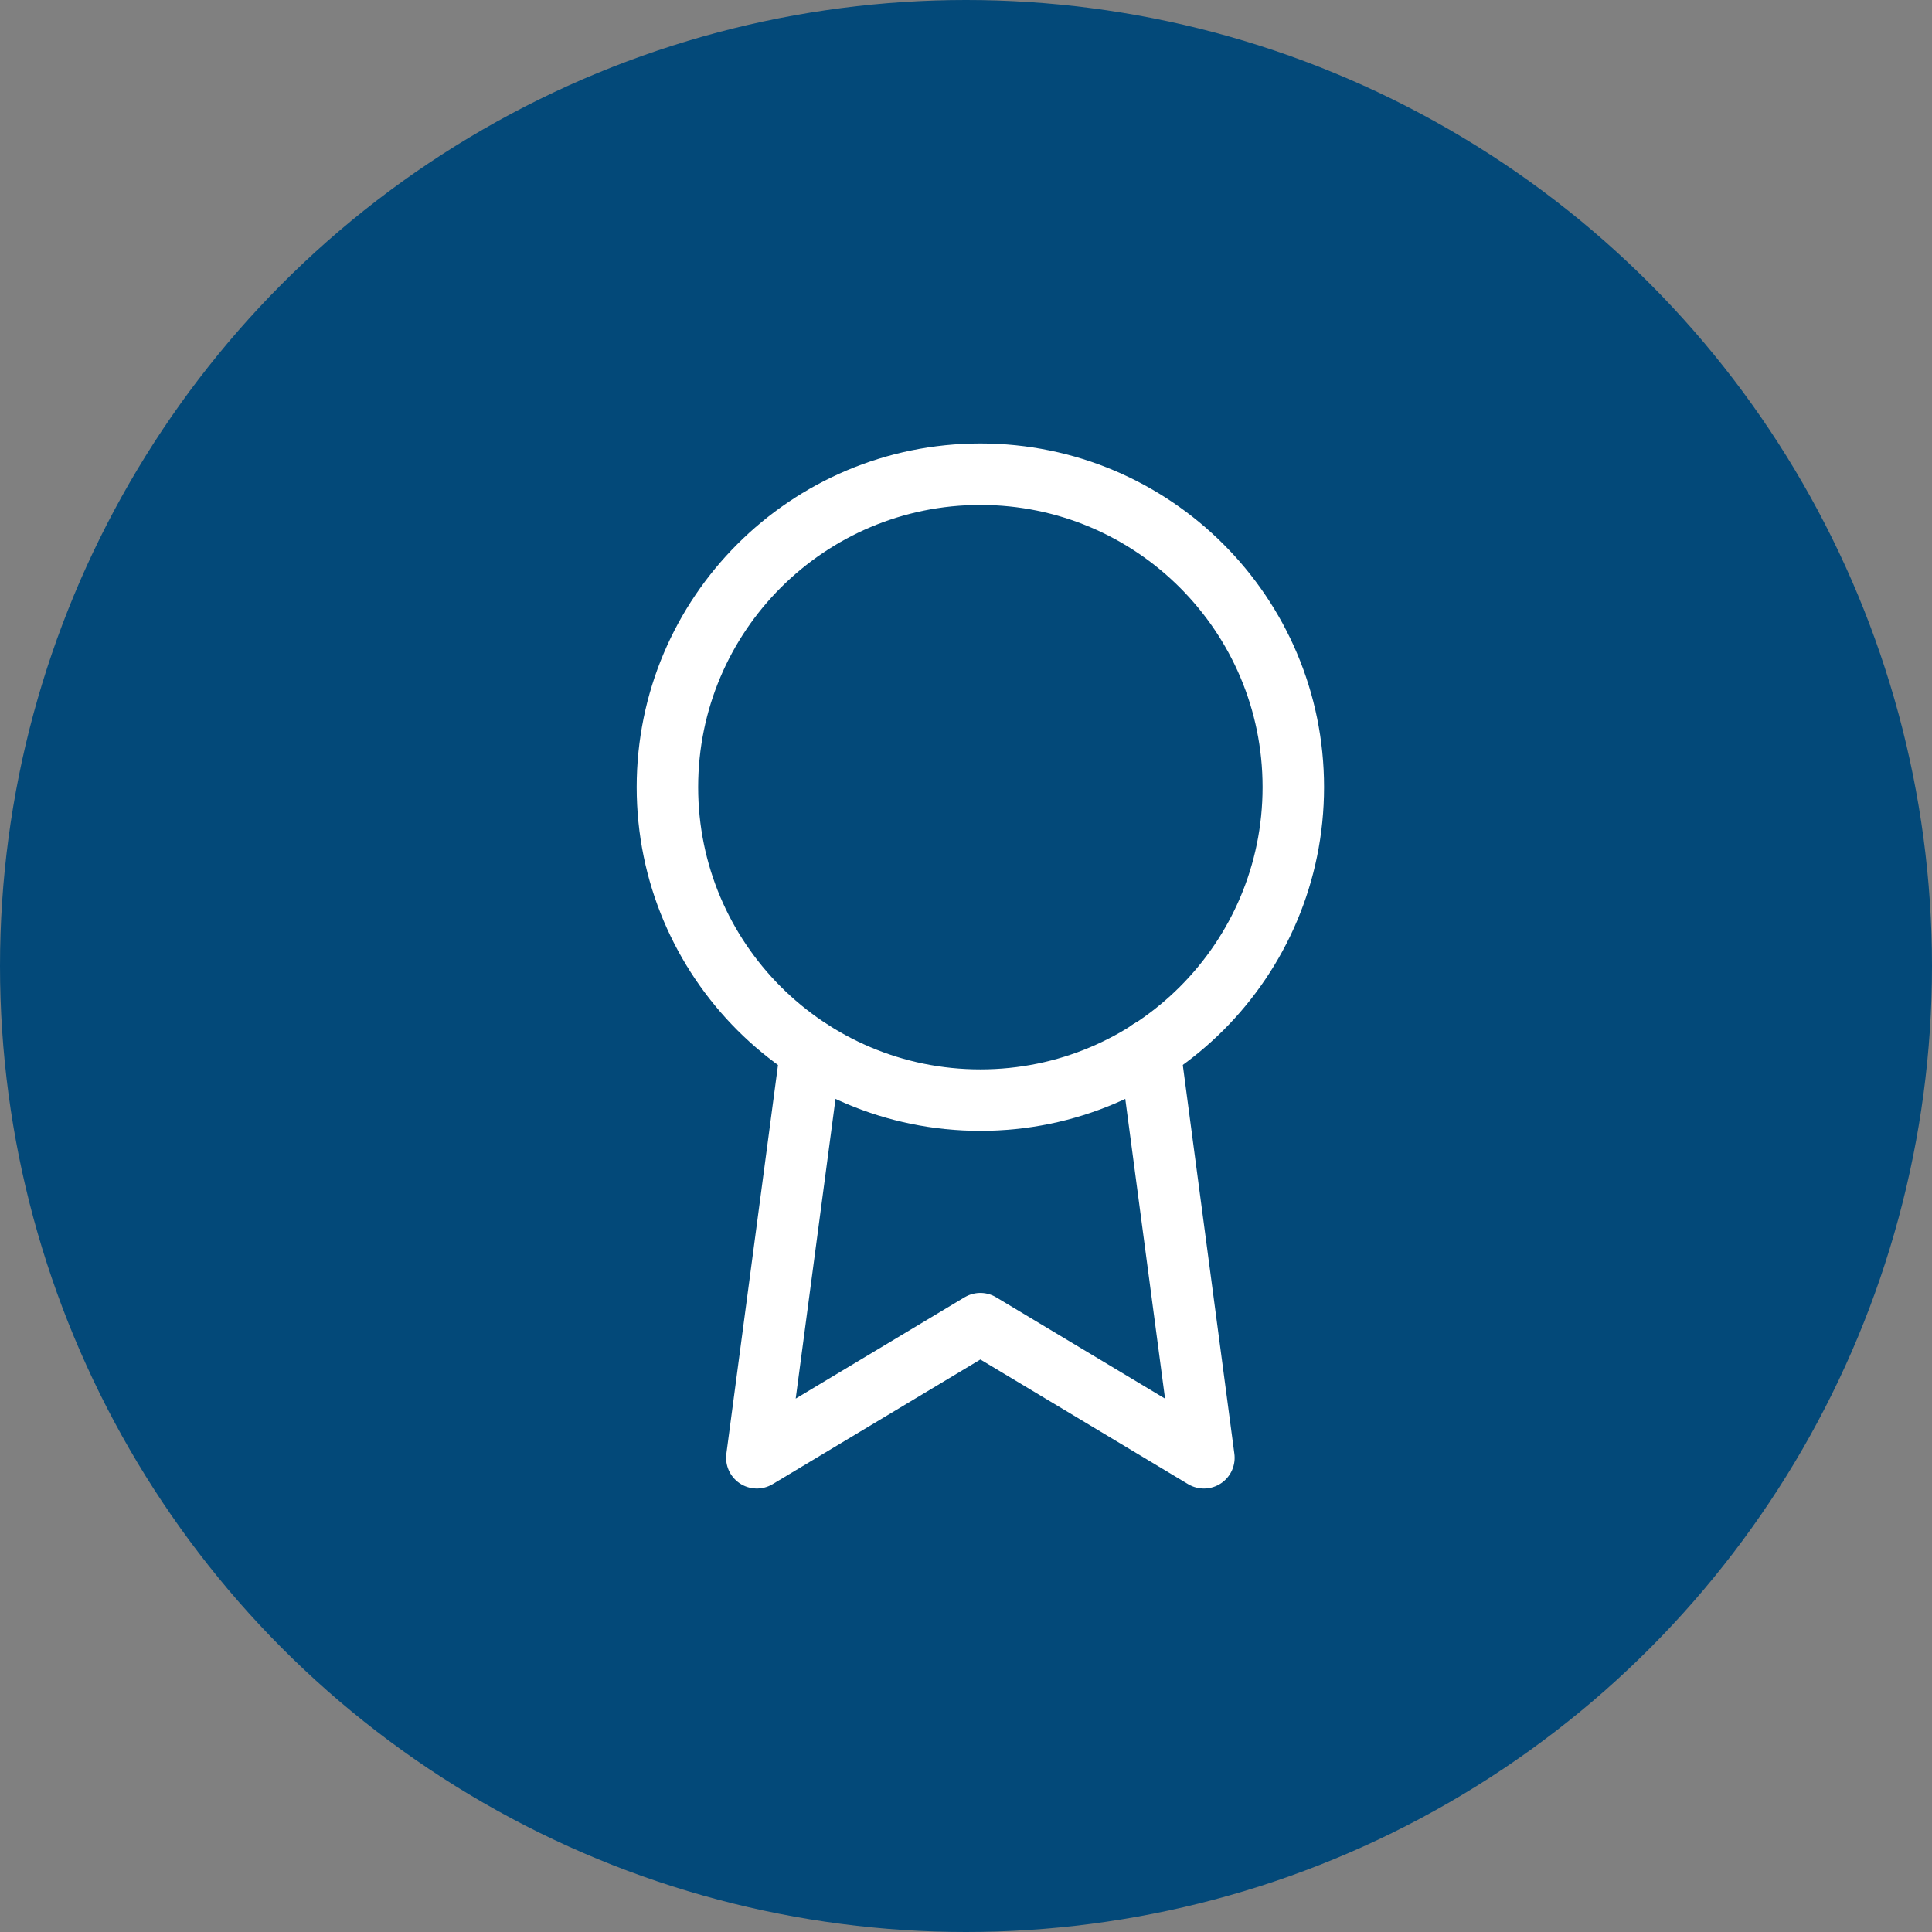
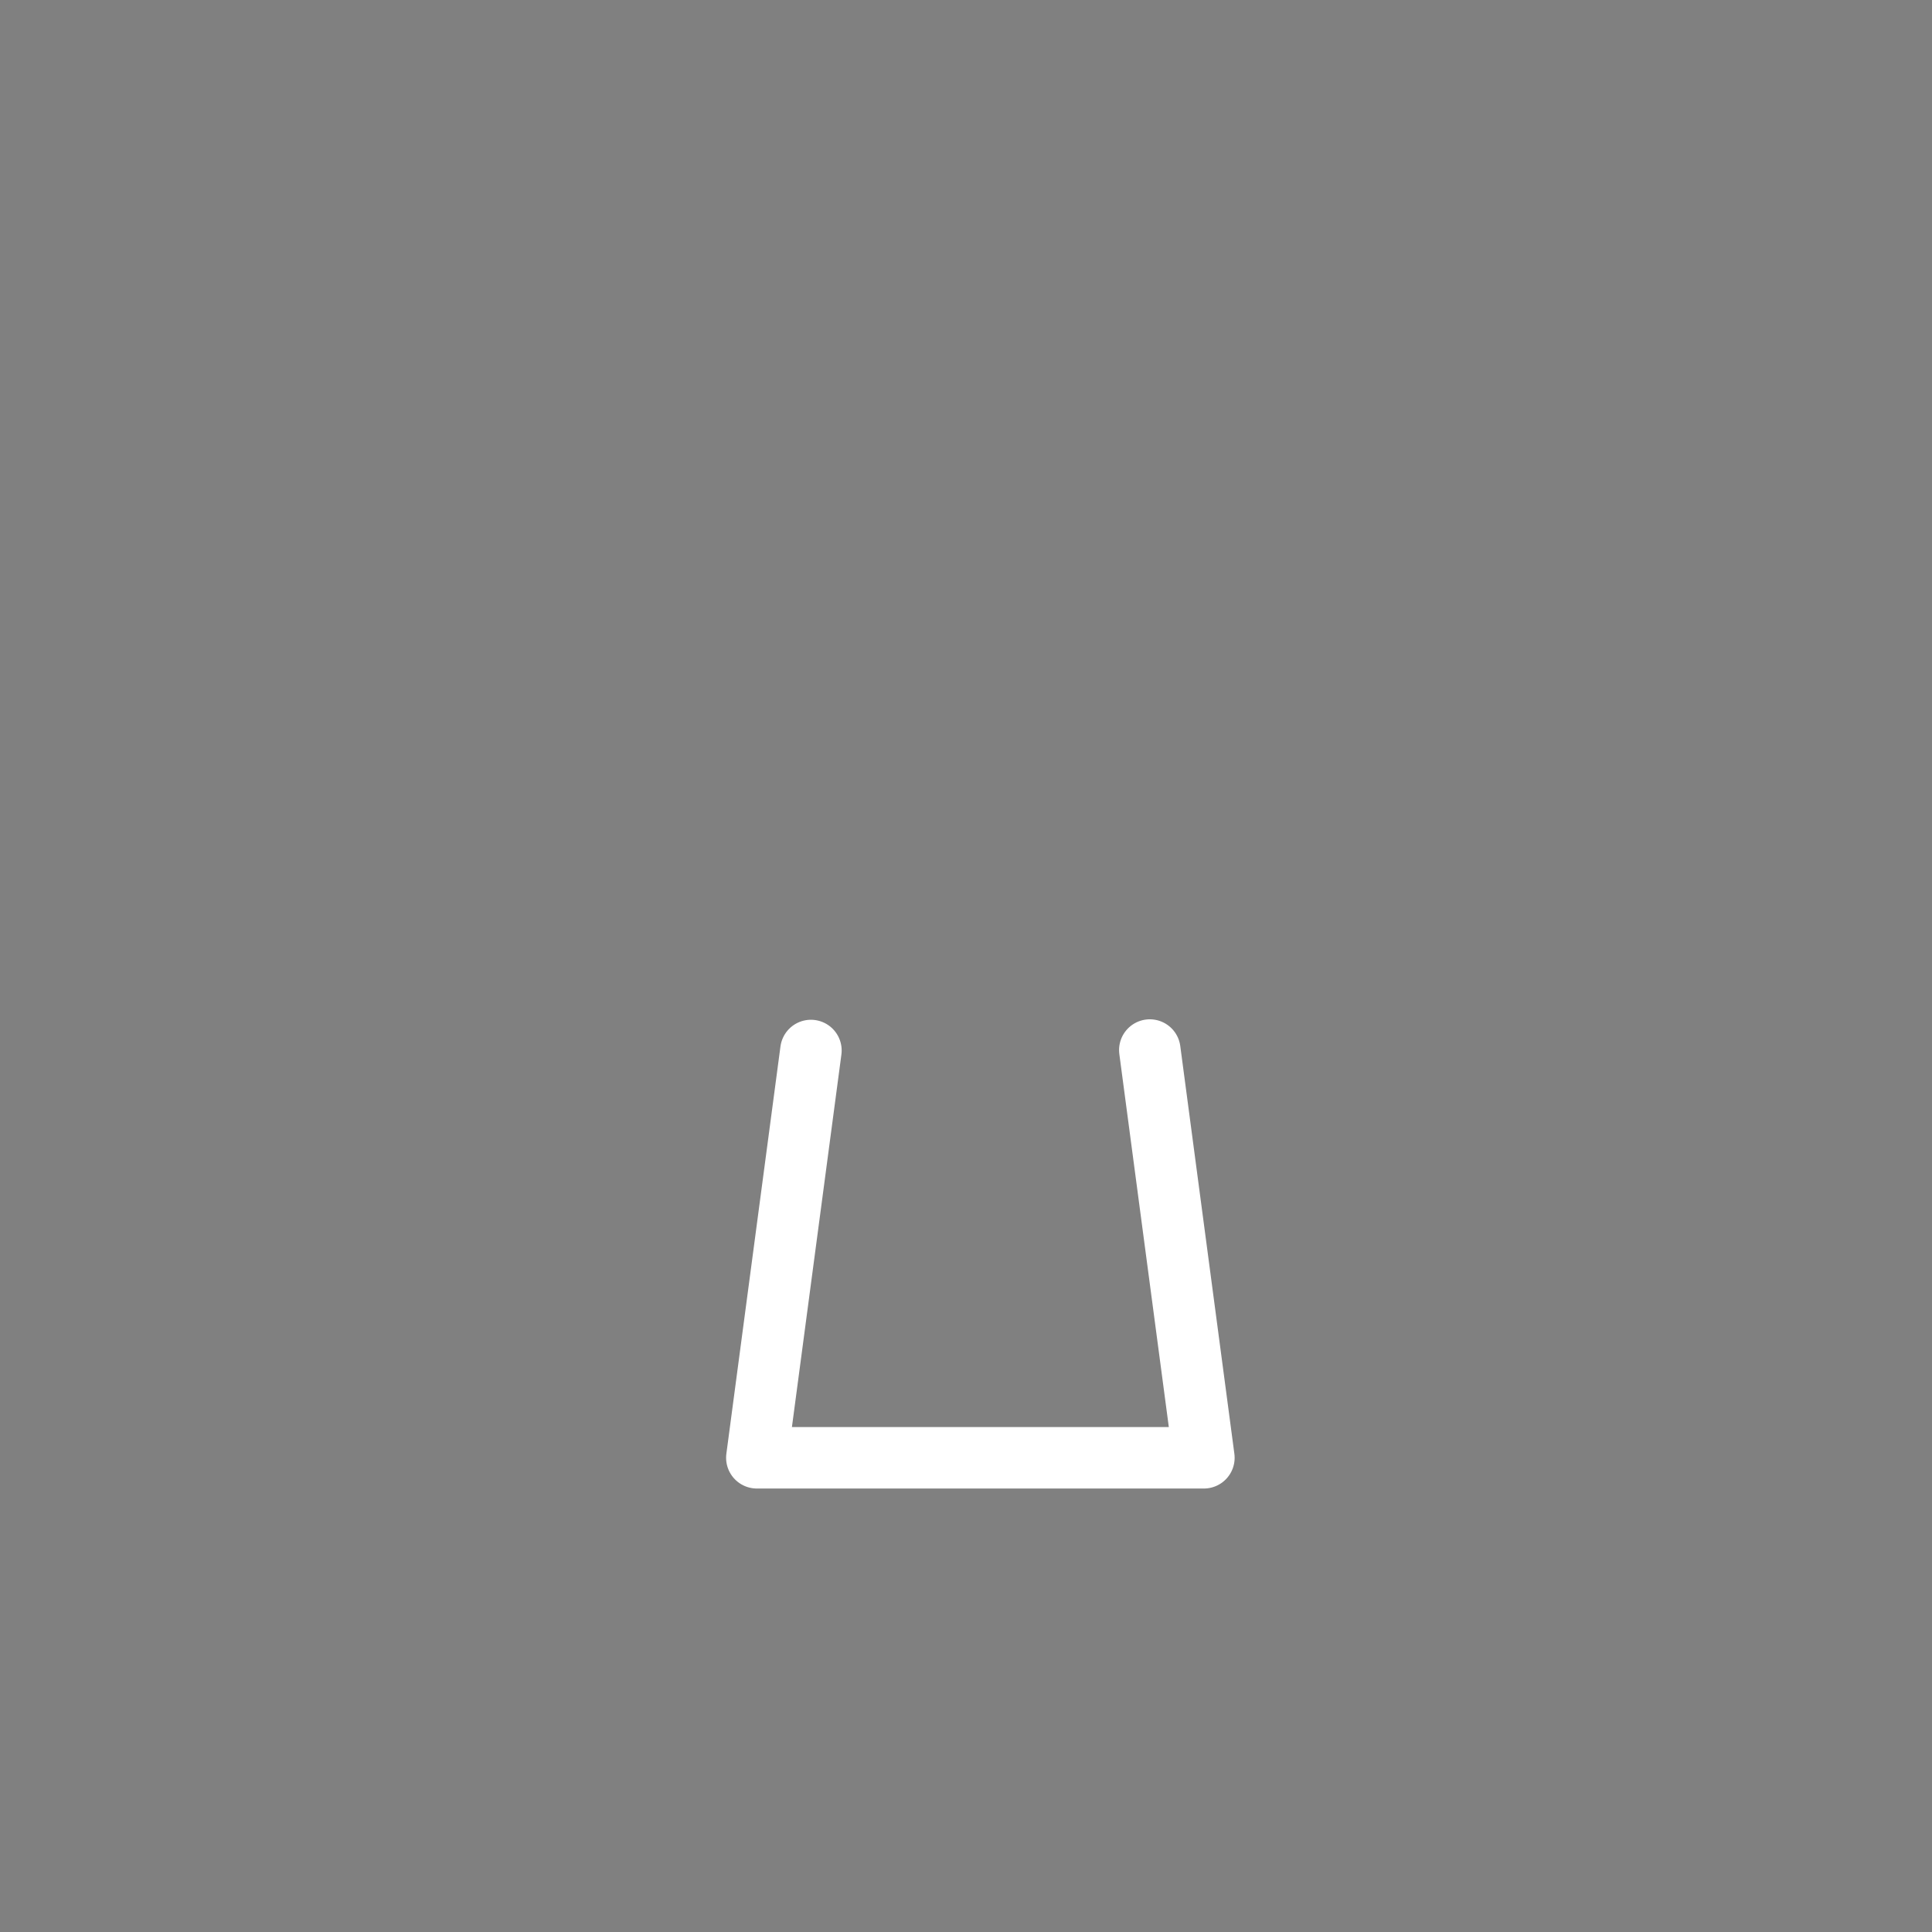
<svg xmlns="http://www.w3.org/2000/svg" width="110" height="110" viewBox="0 0 110 110" fill="none">
  <rect x="0" y="0" width="110" height="110" fill="#808080" stroke="none" />
-   <circle cx="55" cy="55" r="55" fill="#034979" />
-   <path d="M55.818 62.636C65.659 62.636 73.636 54.659 73.636 44.818C73.636 34.977 65.659 27 55.818 27C45.977 27 38 34.977 38 44.818C38 54.659 45.977 62.636 55.818 62.636Z" stroke="white" stroke-width="3.5" stroke-linecap="round" stroke-linejoin="round" />
-   <path d="M46.171 59.811L43.091 83L55.818 75.364L68.545 83L65.465 59.785" stroke="white" stroke-width="3.5" stroke-linecap="round" stroke-linejoin="round" />
+   <path d="M46.171 59.811L43.091 83L68.545 83L65.465 59.785" stroke="white" stroke-width="3.5" stroke-linecap="round" stroke-linejoin="round" />
</svg>